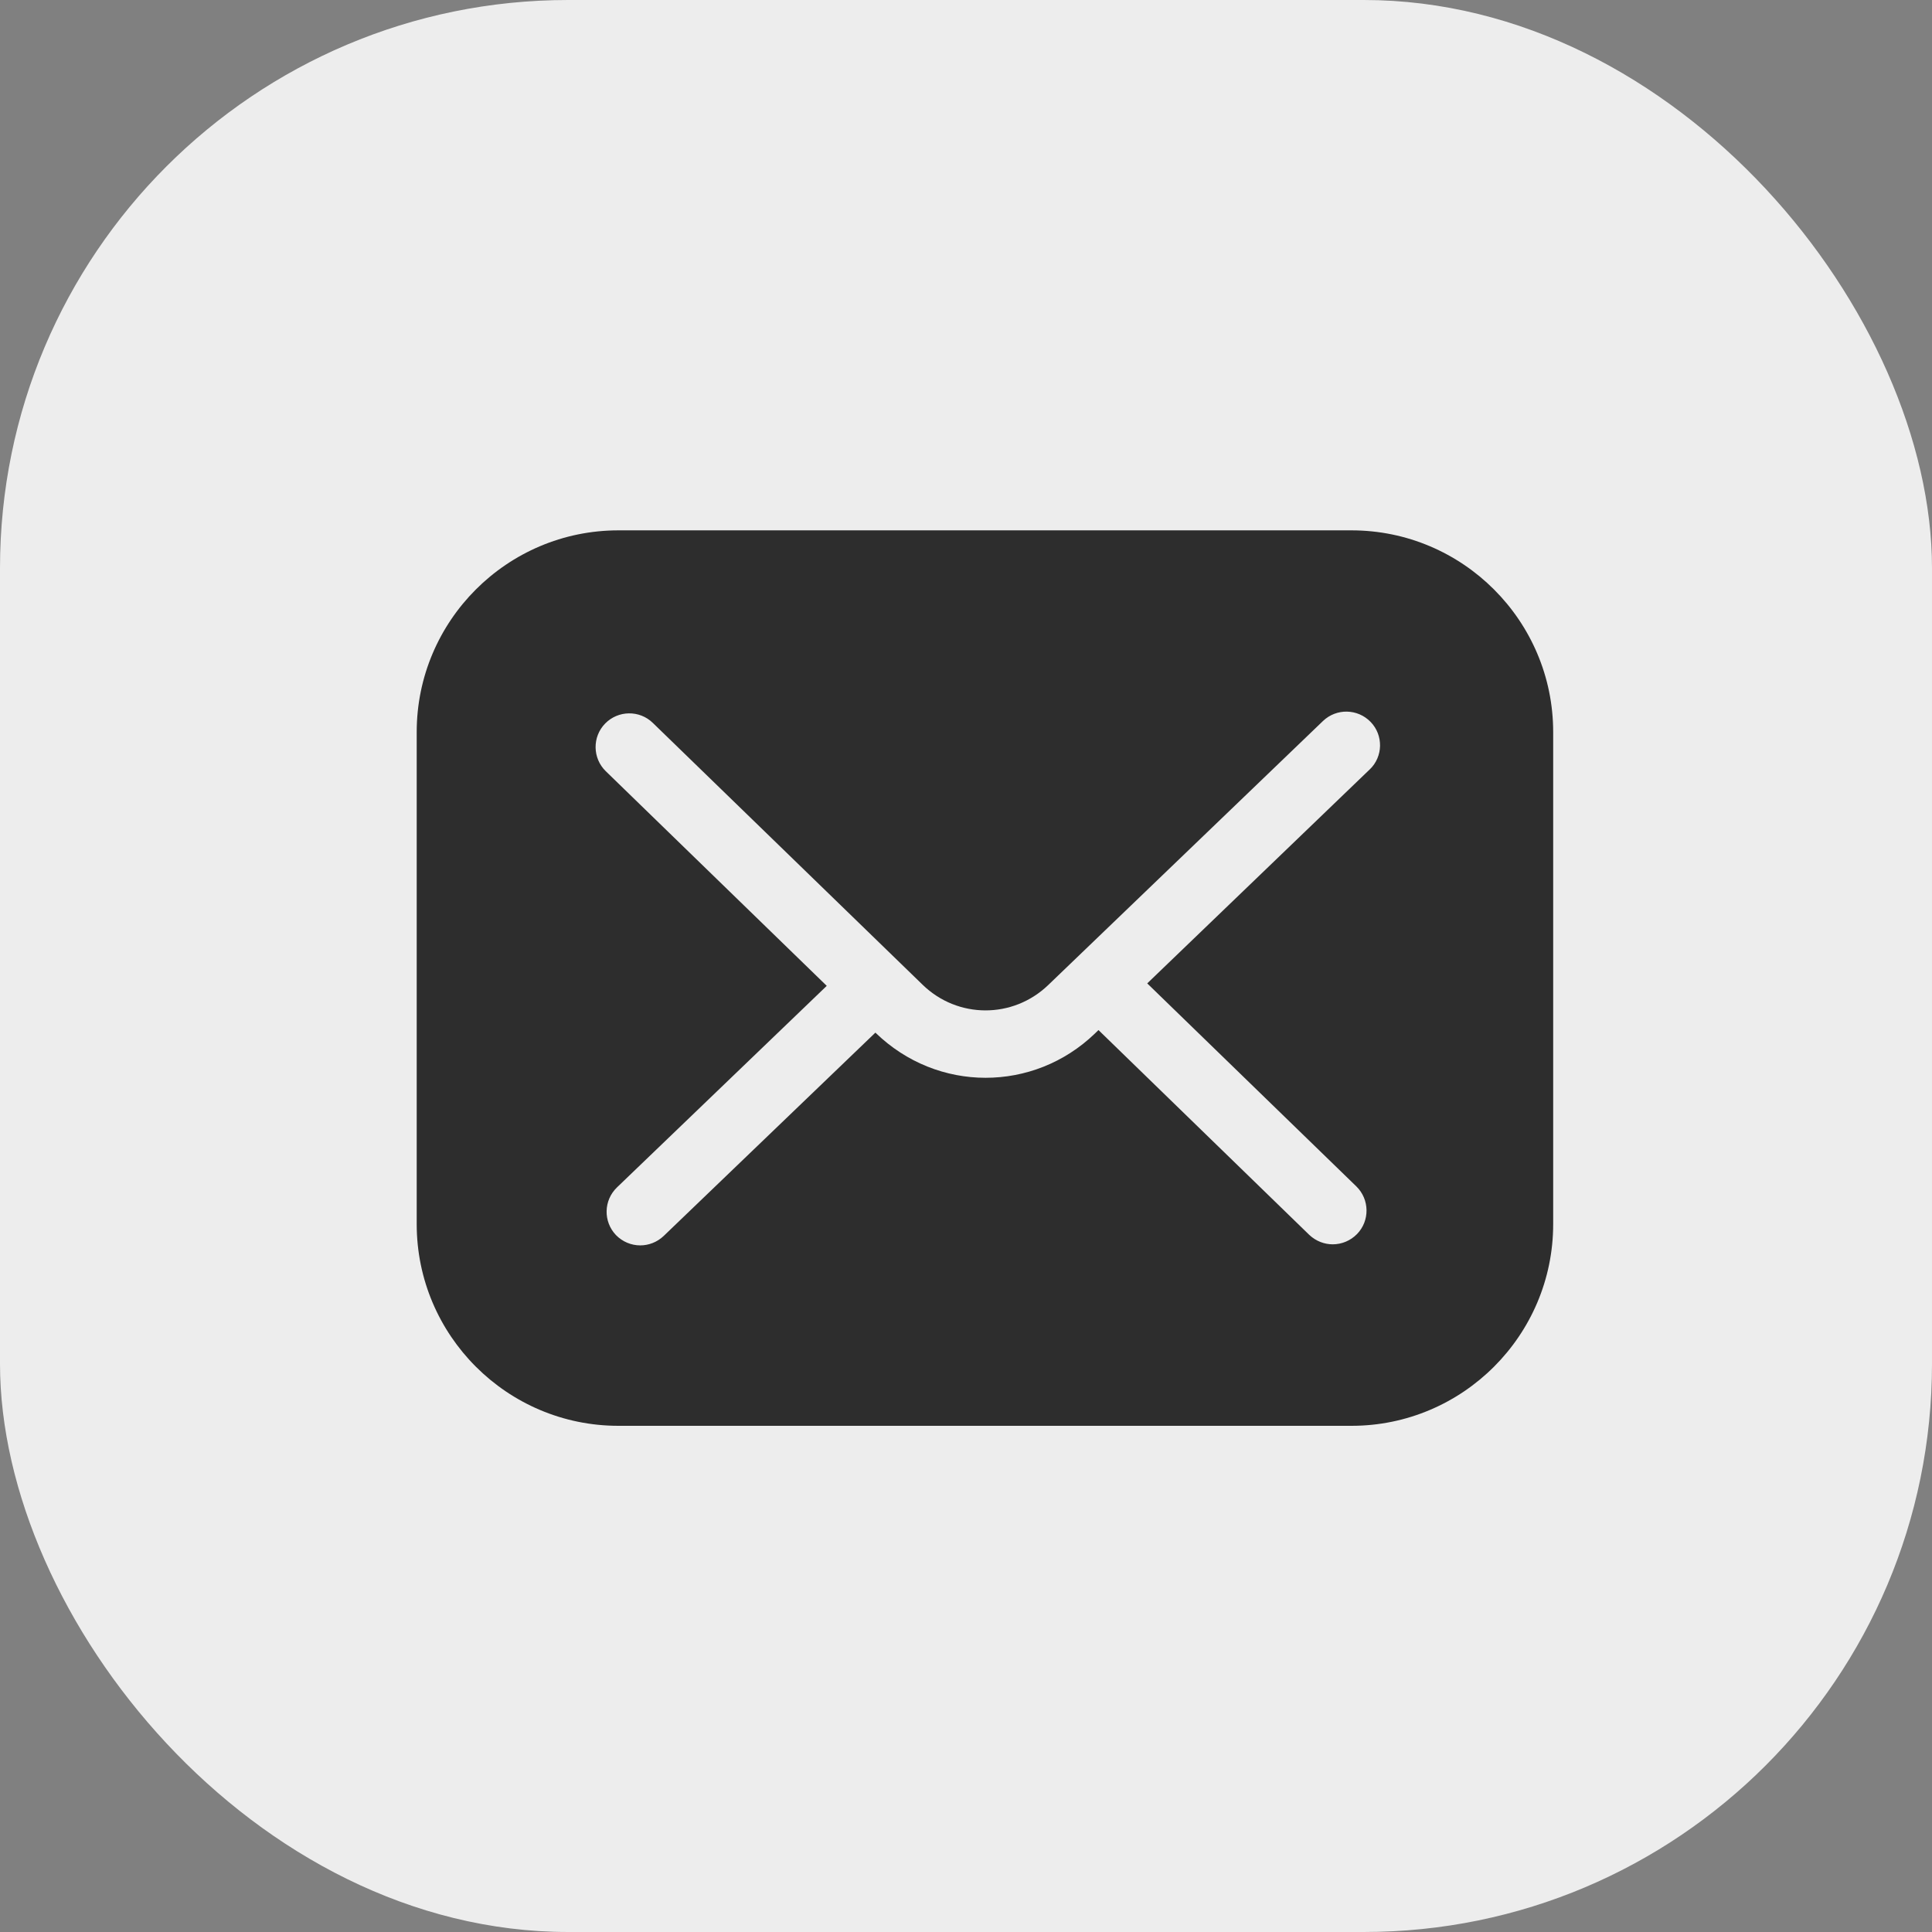
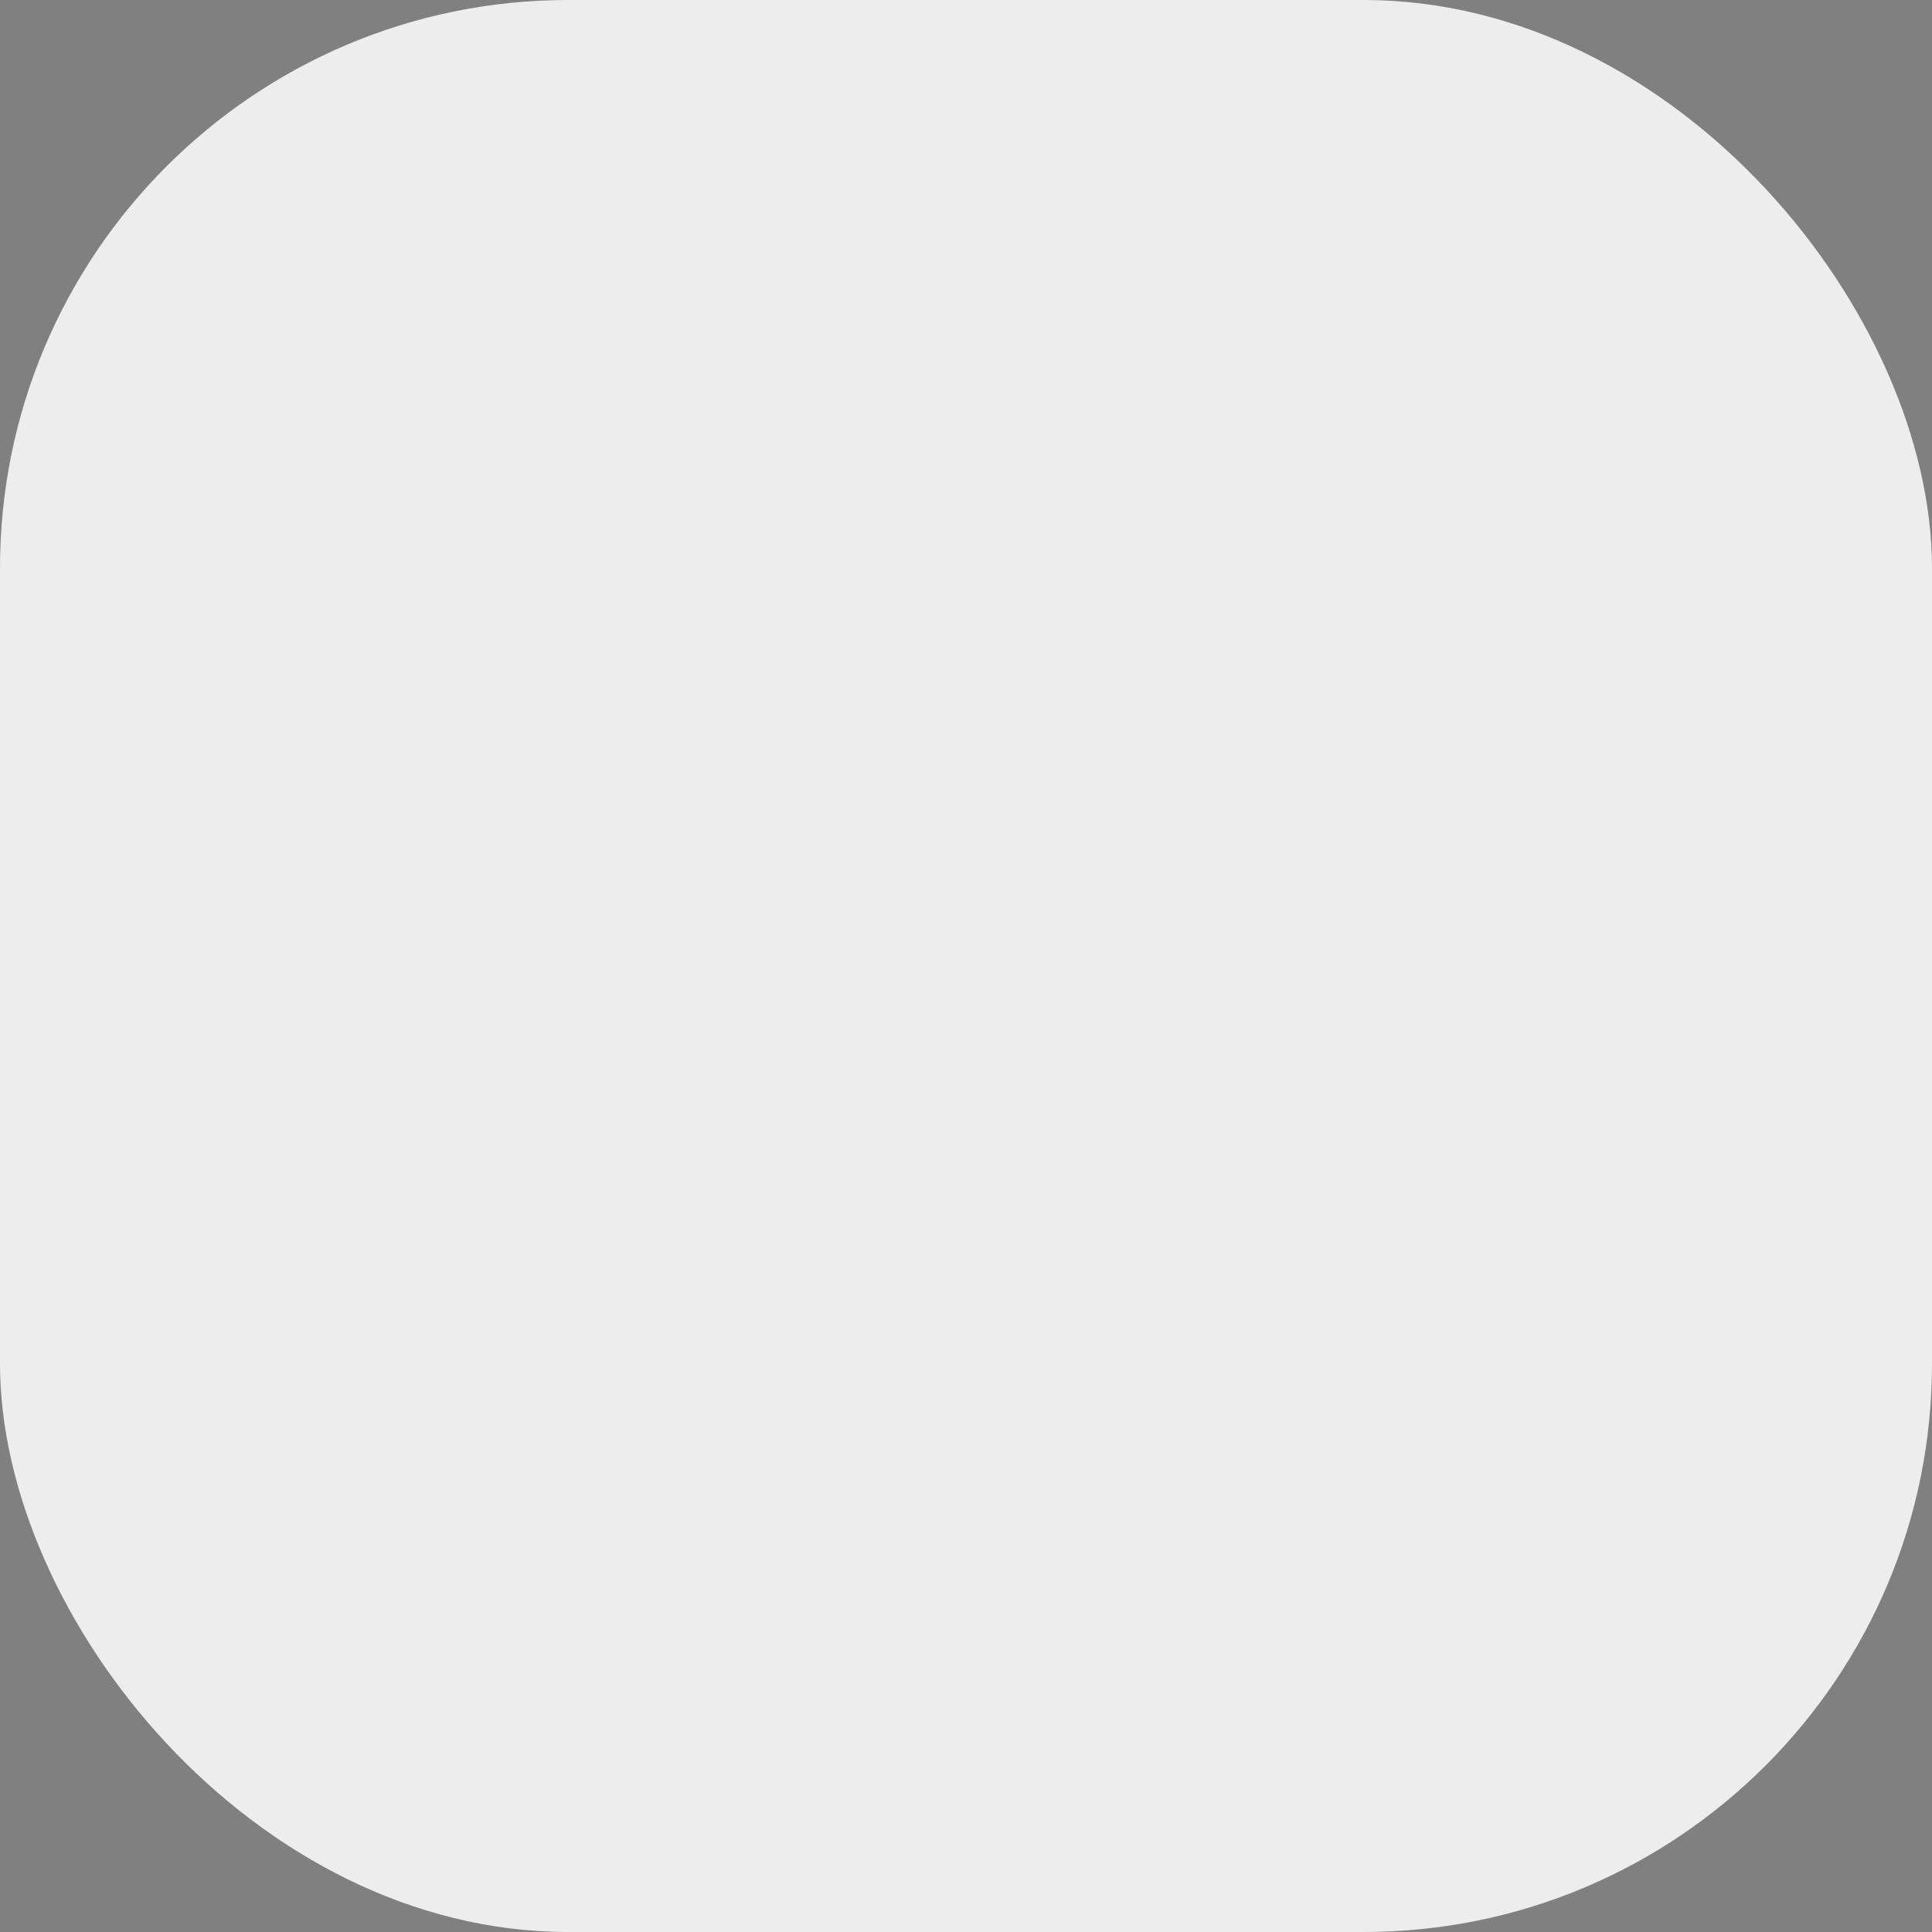
<svg xmlns="http://www.w3.org/2000/svg" width="51" height="51" viewBox="0 0 51 51" fill="none">
  <rect x="0" y="0" width="51" height="51" fill="#808080" stroke="none" />
  <rect width="51" height="51" rx="15" fill="#EDEDED" />
-   <path d="M35.676 14H16.324C13.388 14 11 16.389 11 19.324V32.314C11 35.251 13.389 37.638 16.324 37.638H35.676C38.612 37.638 41 35.249 41 32.314V19.324C41 16.389 38.611 14 35.676 14ZM36.155 20.313L30.284 25.959L35.804 31.318C36.155 31.66 36.164 32.225 35.822 32.576C35.648 32.753 35.417 32.847 35.18 32.847C34.958 32.847 34.736 32.762 34.562 32.598L28.997 27.191L28.9 27.285C28.09 28.063 27.055 28.451 26.017 28.451C24.971 28.451 23.93 28.054 23.117 27.267L23.108 27.259L17.52 32.626C17.346 32.791 17.124 32.875 16.901 32.875C16.665 32.875 16.434 32.781 16.26 32.603C15.921 32.247 15.932 31.688 16.286 31.345L21.824 26.024L15.991 20.358C15.64 20.016 15.631 19.451 15.974 19.1C16.316 18.749 16.881 18.74 17.232 19.082L24.355 25.995C25.279 26.893 26.735 26.899 27.669 26.004L34.924 19.032C35.28 18.693 35.839 18.704 36.182 19.058C36.521 19.409 36.512 19.974 36.156 20.313L36.155 20.313Z" fill="#2D2D2D" />
</svg>